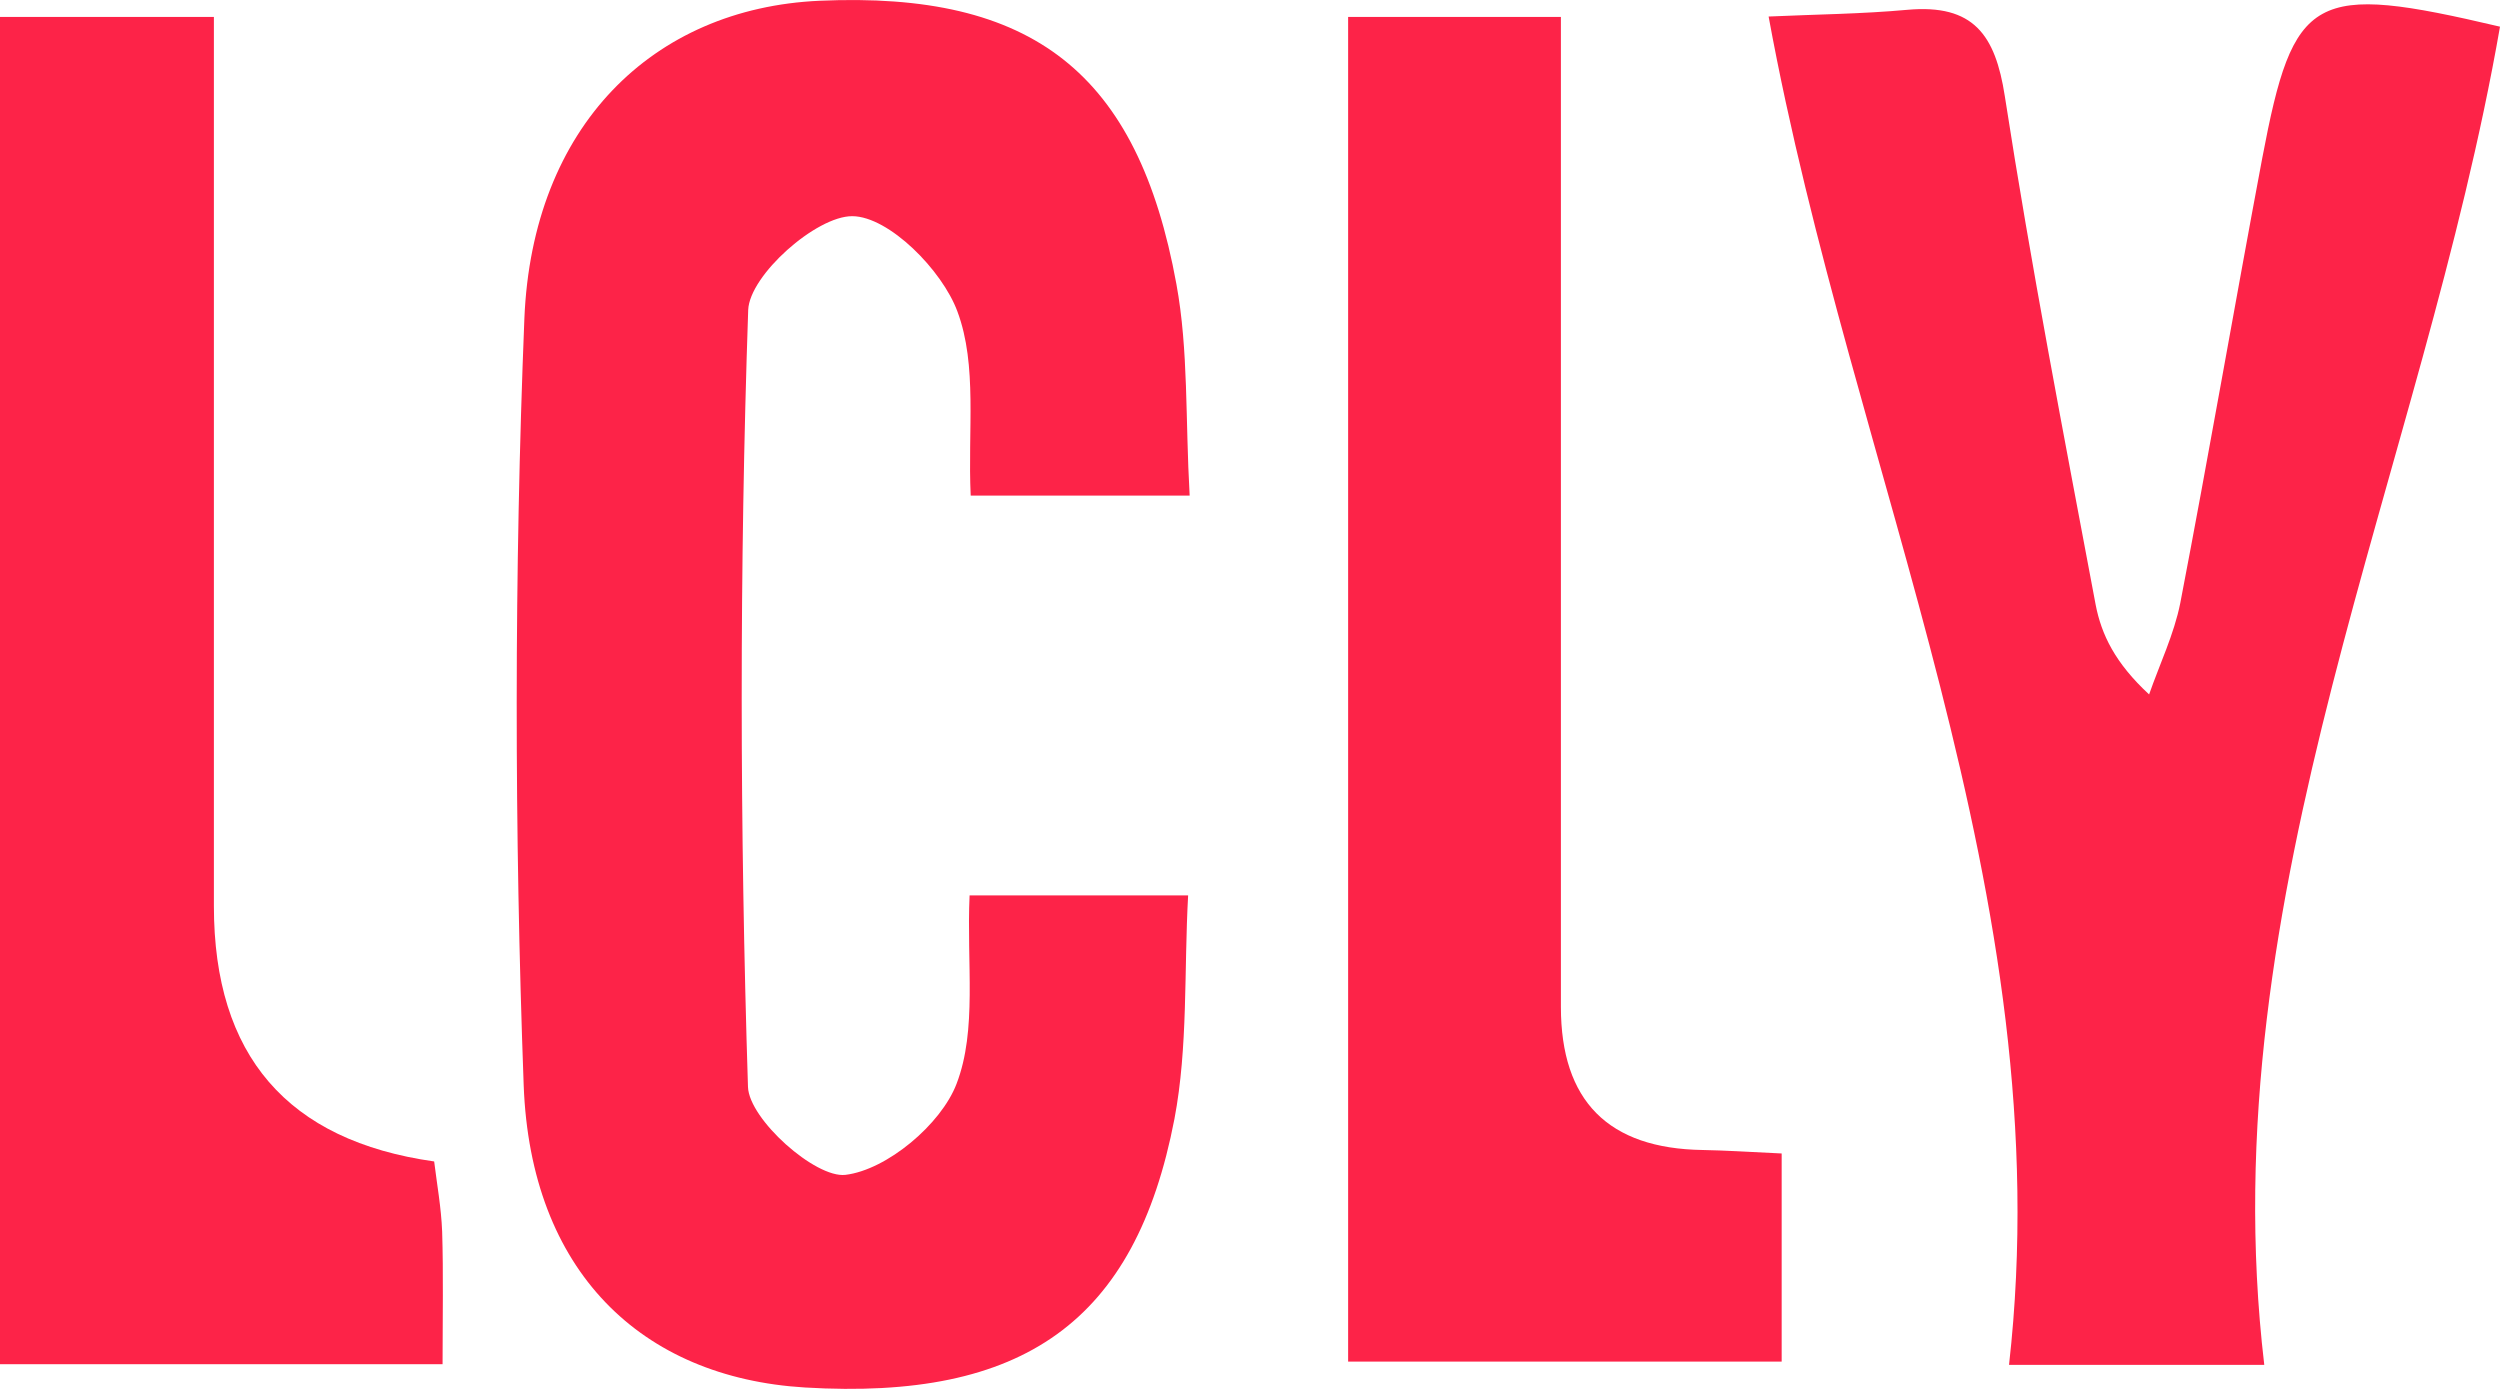
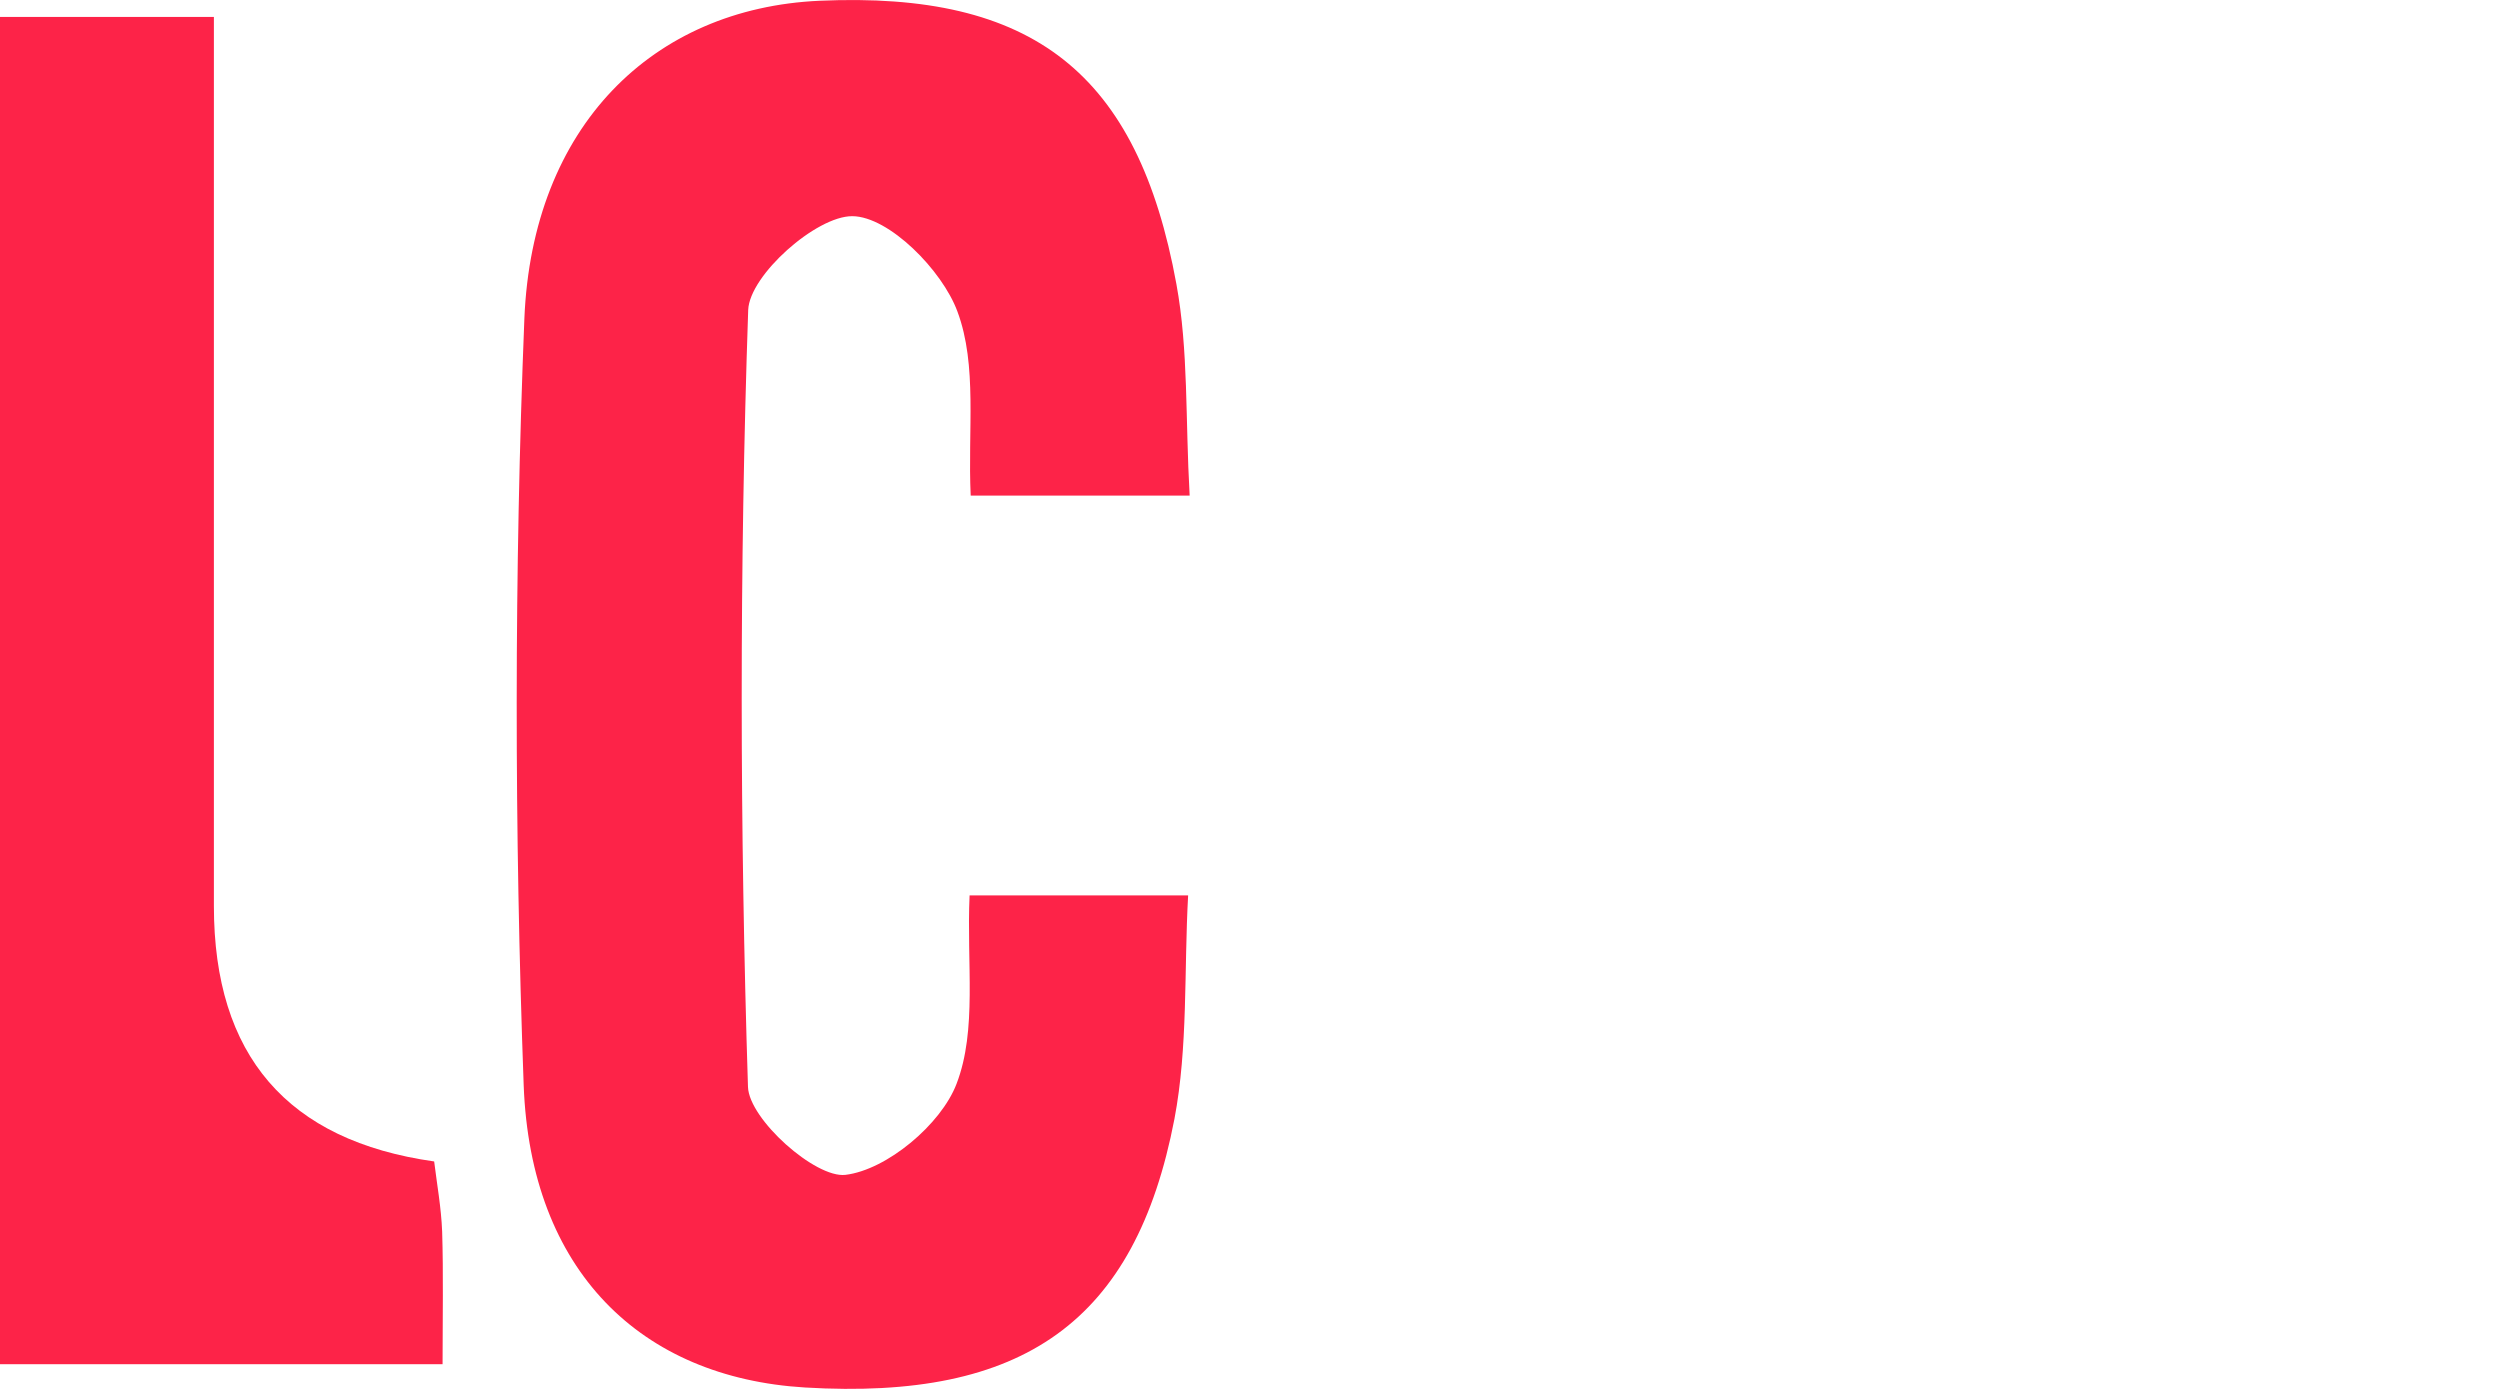
<svg xmlns="http://www.w3.org/2000/svg" width="36" height="20" viewBox="0 0 36 20" fill="none">
  <path d="M17.128 7.137H13.978C13.934 6.197 14.077 5.264 13.787 4.486C13.568 3.891 12.801 3.116 12.273 3.113C11.754 3.11 10.793 3.963 10.774 4.464C10.647 8.189 10.653 11.923 10.771 15.652C10.787 16.118 11.741 16.968 12.174 16.918C12.772 16.846 13.552 16.19 13.774 15.608C14.073 14.83 13.918 13.881 13.962 12.894H17.109C17.049 13.983 17.109 15.073 16.912 16.112C16.349 19.04 14.732 20.167 11.592 19.98C9.228 19.837 7.64 18.3 7.541 15.627C7.407 11.951 7.404 8.264 7.551 4.588C7.665 1.819 9.399 0.12 11.799 0.011C14.866 -0.126 16.384 1.041 16.94 4.09C17.115 5.043 17.068 6.032 17.131 7.134L17.128 7.137Z" fill="#FD2348" />
-   <path d="M32.605 19.654H28.93C29.694 12.897 26.677 6.838 25.468 0.238C26.155 0.207 26.814 0.201 27.469 0.141C28.418 0.057 28.733 0.502 28.869 1.383C29.248 3.832 29.719 6.269 30.177 8.706C30.26 9.138 30.457 9.546 30.947 10C31.1 9.561 31.307 9.132 31.396 8.684C31.806 6.552 32.175 4.414 32.576 2.279C33.028 -0.104 33.299 -0.251 36 0.384C34.883 6.795 31.806 12.86 32.605 19.65V19.654Z" fill="#FD2348" />
  <path d="M0 0.244H3.08C3.08 4.215 3.08 8.086 3.08 11.958C3.08 12.322 3.08 12.683 3.08 13.047C3.08 15.2 4.138 16.426 6.252 16.725C6.291 17.046 6.354 17.391 6.367 17.736C6.386 18.343 6.373 18.95 6.373 19.644H0V0.244Z" fill="#FD2348" />
-   <path d="M25.656 16.607V19.607H19.413V0.244H22.477C22.477 0.832 22.477 1.377 22.477 1.918C22.477 6.113 22.477 10.305 22.477 14.5C22.477 15.853 23.158 16.54 24.52 16.56C24.835 16.566 25.146 16.585 25.656 16.61V16.607Z" fill="#FD2348" />
</svg>